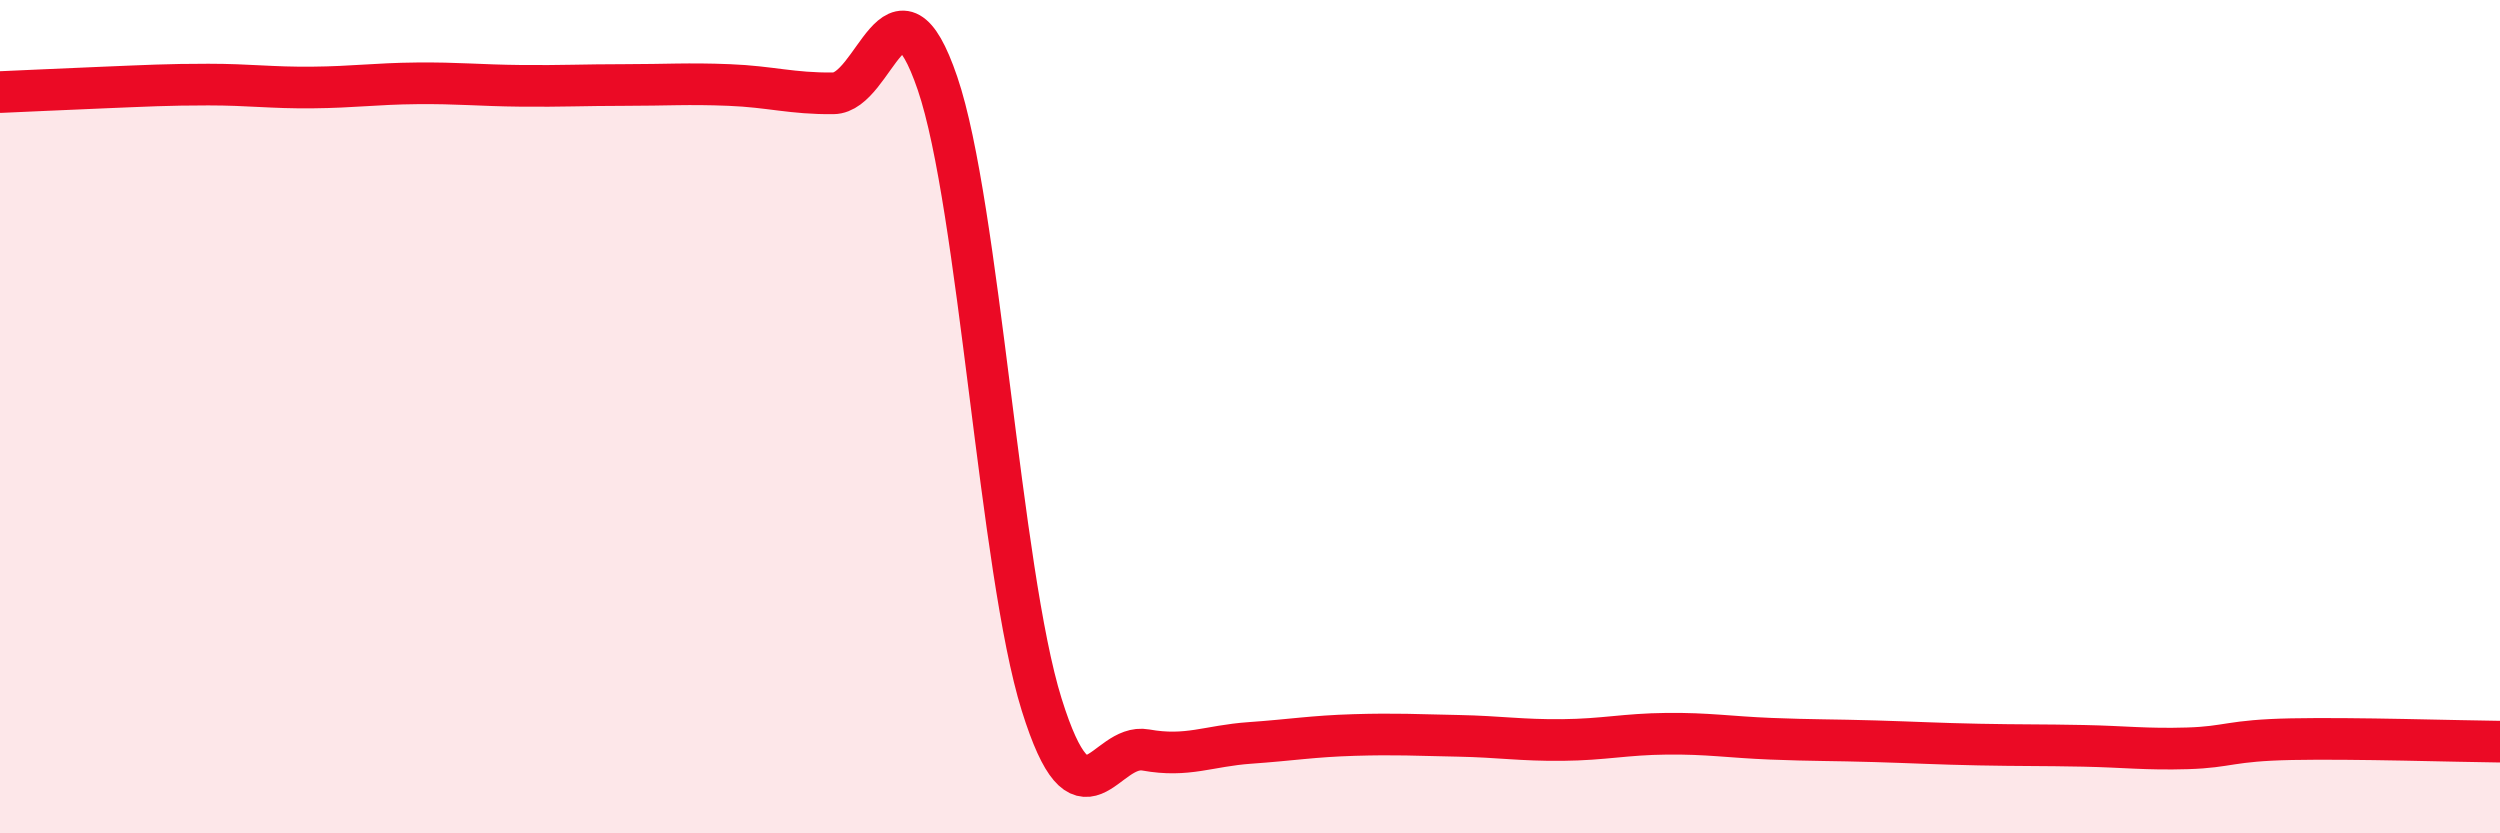
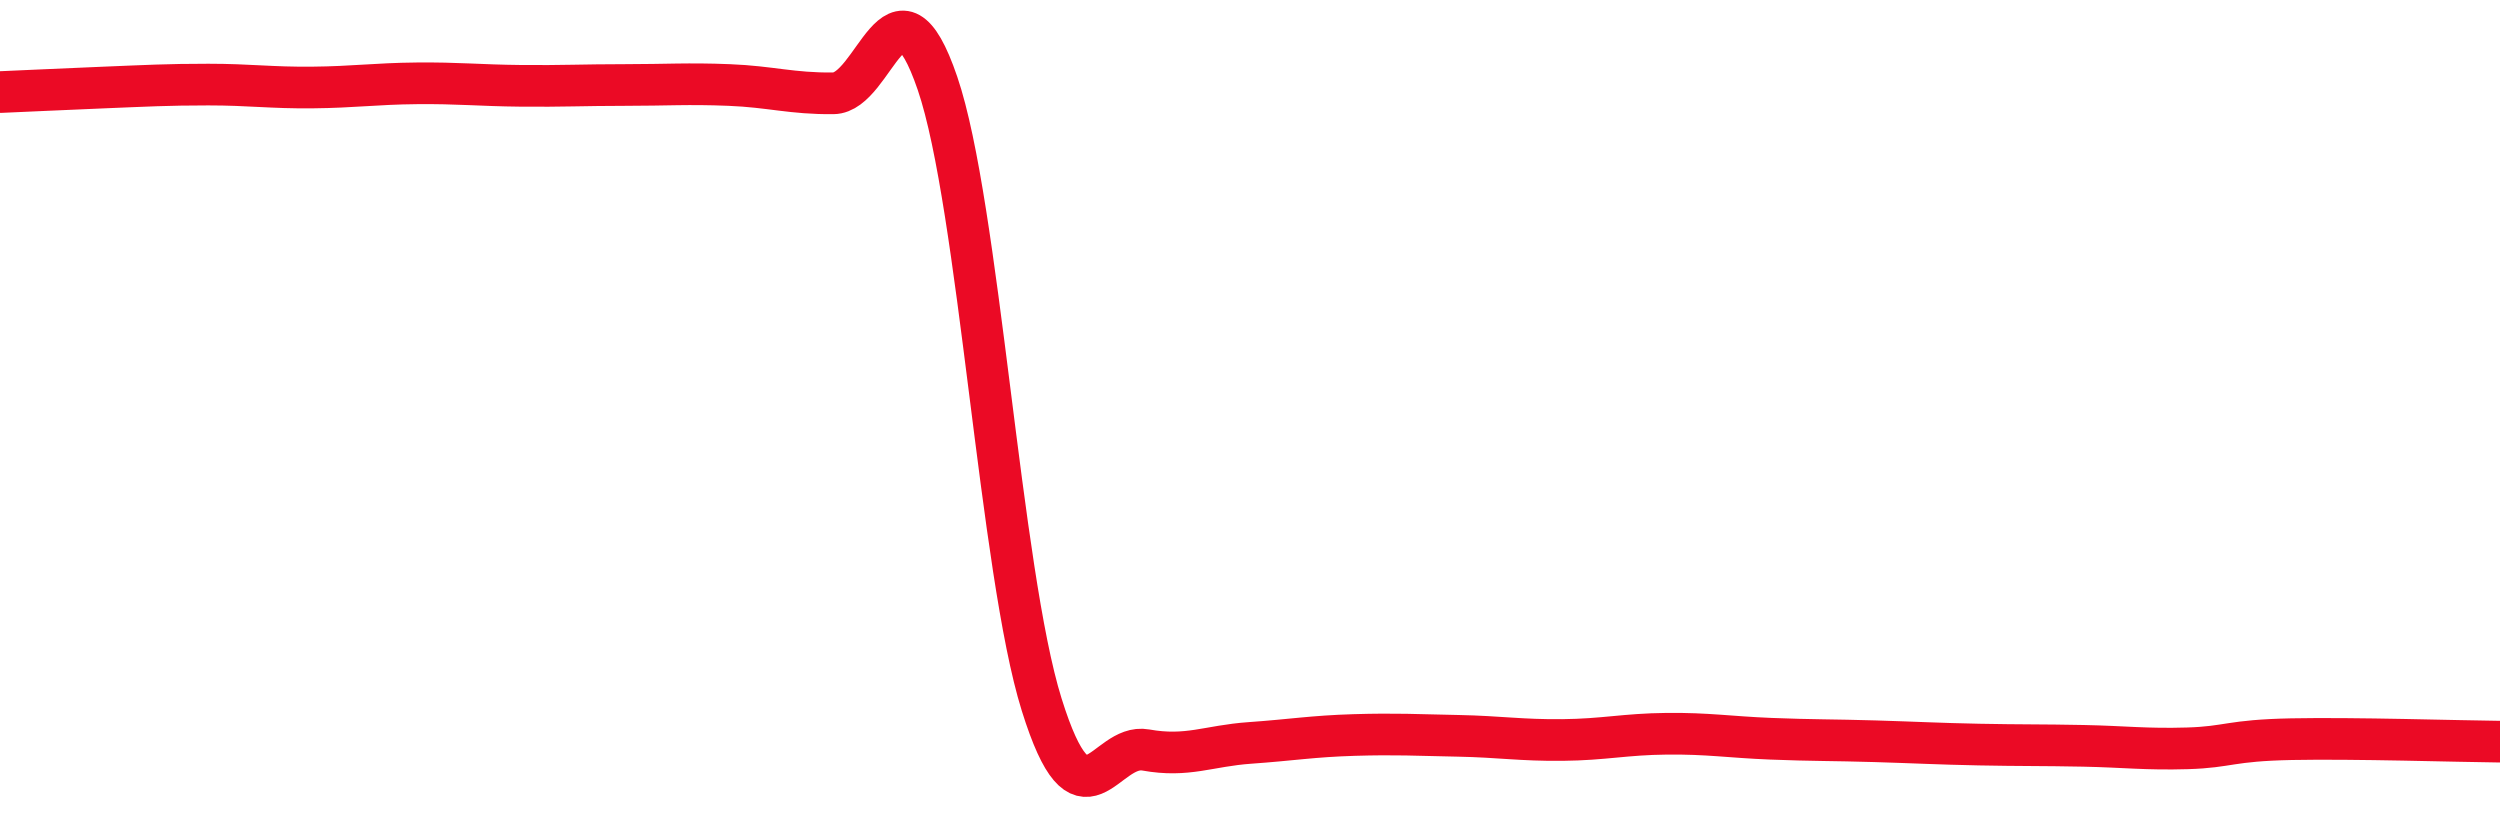
<svg xmlns="http://www.w3.org/2000/svg" width="60" height="20" viewBox="0 0 60 20">
-   <path d="M 0,2.21 C 0.5,2.19 1.5,2.14 2.5,2.1 C 3.5,2.06 4,2.03 5,2.03 C 6,2.03 6.5,2.11 7.5,2.1 C 8.5,2.09 9,2.01 10,2 C 11,1.99 11.5,2.05 12.5,2.06 C 13.5,2.07 14,2.04 15,2.04 C 16,2.04 16.5,2 17.5,2.04 C 18.5,2.08 19,2.25 20,2.24 C 21,2.23 21.5,-0.93 22.5,2 C 23.5,4.93 24,13.71 25,16.91 C 26,20.11 26.5,17.82 27.5,18 C 28.5,18.18 29,17.9 30,17.83 C 31,17.76 31.5,17.67 32.5,17.64 C 33.5,17.61 34,17.64 35,17.66 C 36,17.68 36.5,17.77 37.5,17.76 C 38.5,17.75 39,17.62 40,17.61 C 41,17.6 41.5,17.69 42.5,17.73 C 43.5,17.77 44,17.76 45,17.79 C 46,17.82 46.5,17.85 47.5,17.87 C 48.5,17.89 49,17.88 50,17.9 C 51,17.92 51.5,17.99 52.5,17.96 C 53.5,17.93 53.5,17.77 55,17.74 C 56.5,17.71 59,17.79 60,17.8L60 20L0 20Z" fill="#EB0A25" opacity="0.1" stroke-linecap="round" stroke-linejoin="round" />
  <path d="M 0,2.21 C 0.5,2.19 1.5,2.14 2.5,2.1 C 3.5,2.06 4,2.03 5,2.03 C 6,2.03 6.5,2.11 7.5,2.1 C 8.5,2.09 9,2.01 10,2 C 11,1.99 11.5,2.05 12.5,2.06 C 13.5,2.07 14,2.04 15,2.04 C 16,2.04 16.5,2 17.5,2.04 C 18.5,2.08 19,2.25 20,2.24 C 21,2.23 21.5,-0.93 22.5,2 C 23.5,4.93 24,13.71 25,16.91 C 26,20.11 26.5,17.82 27.5,18 C 28.5,18.18 29,17.9 30,17.83 C 31,17.76 31.5,17.67 32.5,17.64 C 33.5,17.61 34,17.64 35,17.66 C 36,17.68 36.5,17.77 37.5,17.76 C 38.5,17.75 39,17.62 40,17.61 C 41,17.6 41.5,17.69 42.5,17.73 C 43.5,17.77 44,17.76 45,17.79 C 46,17.82 46.5,17.85 47.5,17.87 C 48.5,17.89 49,17.88 50,17.9 C 51,17.92 51.5,17.99 52.5,17.96 C 53.5,17.93 53.5,17.77 55,17.74 C 56.5,17.71 59,17.79 60,17.8" stroke="#EB0A25" stroke-width="1" fill="none" stroke-linecap="round" stroke-linejoin="round" />
</svg>